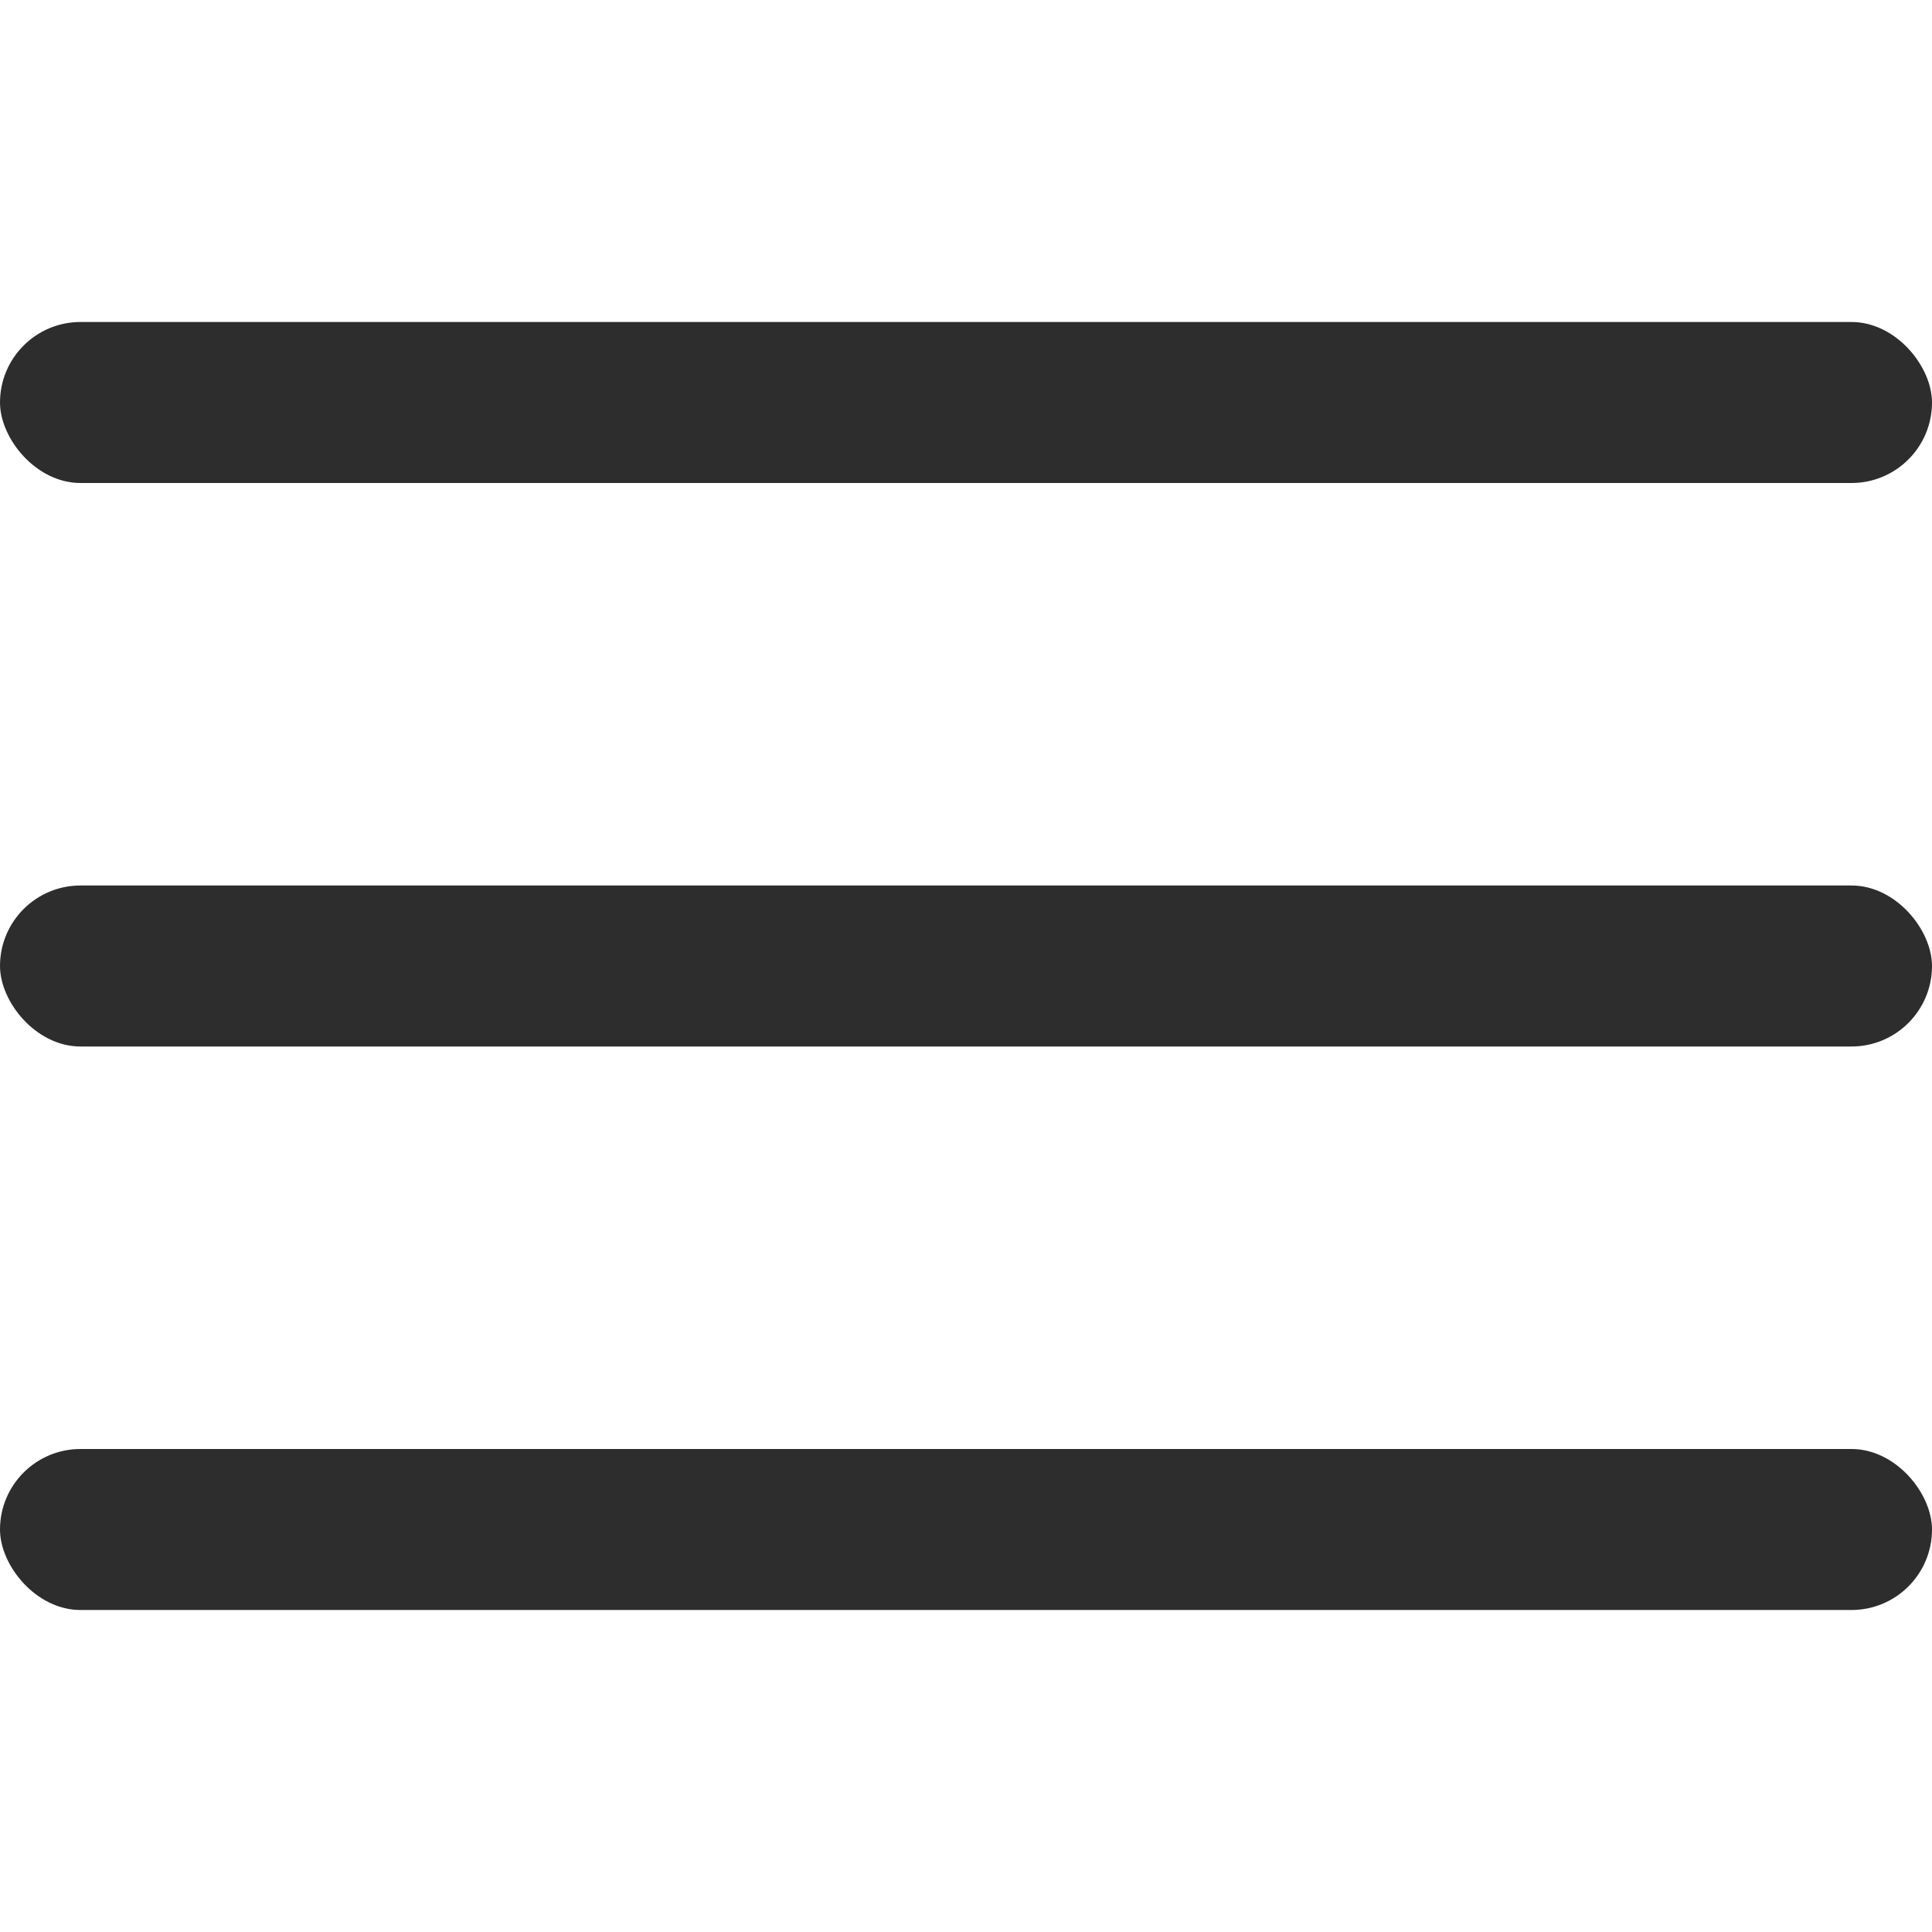
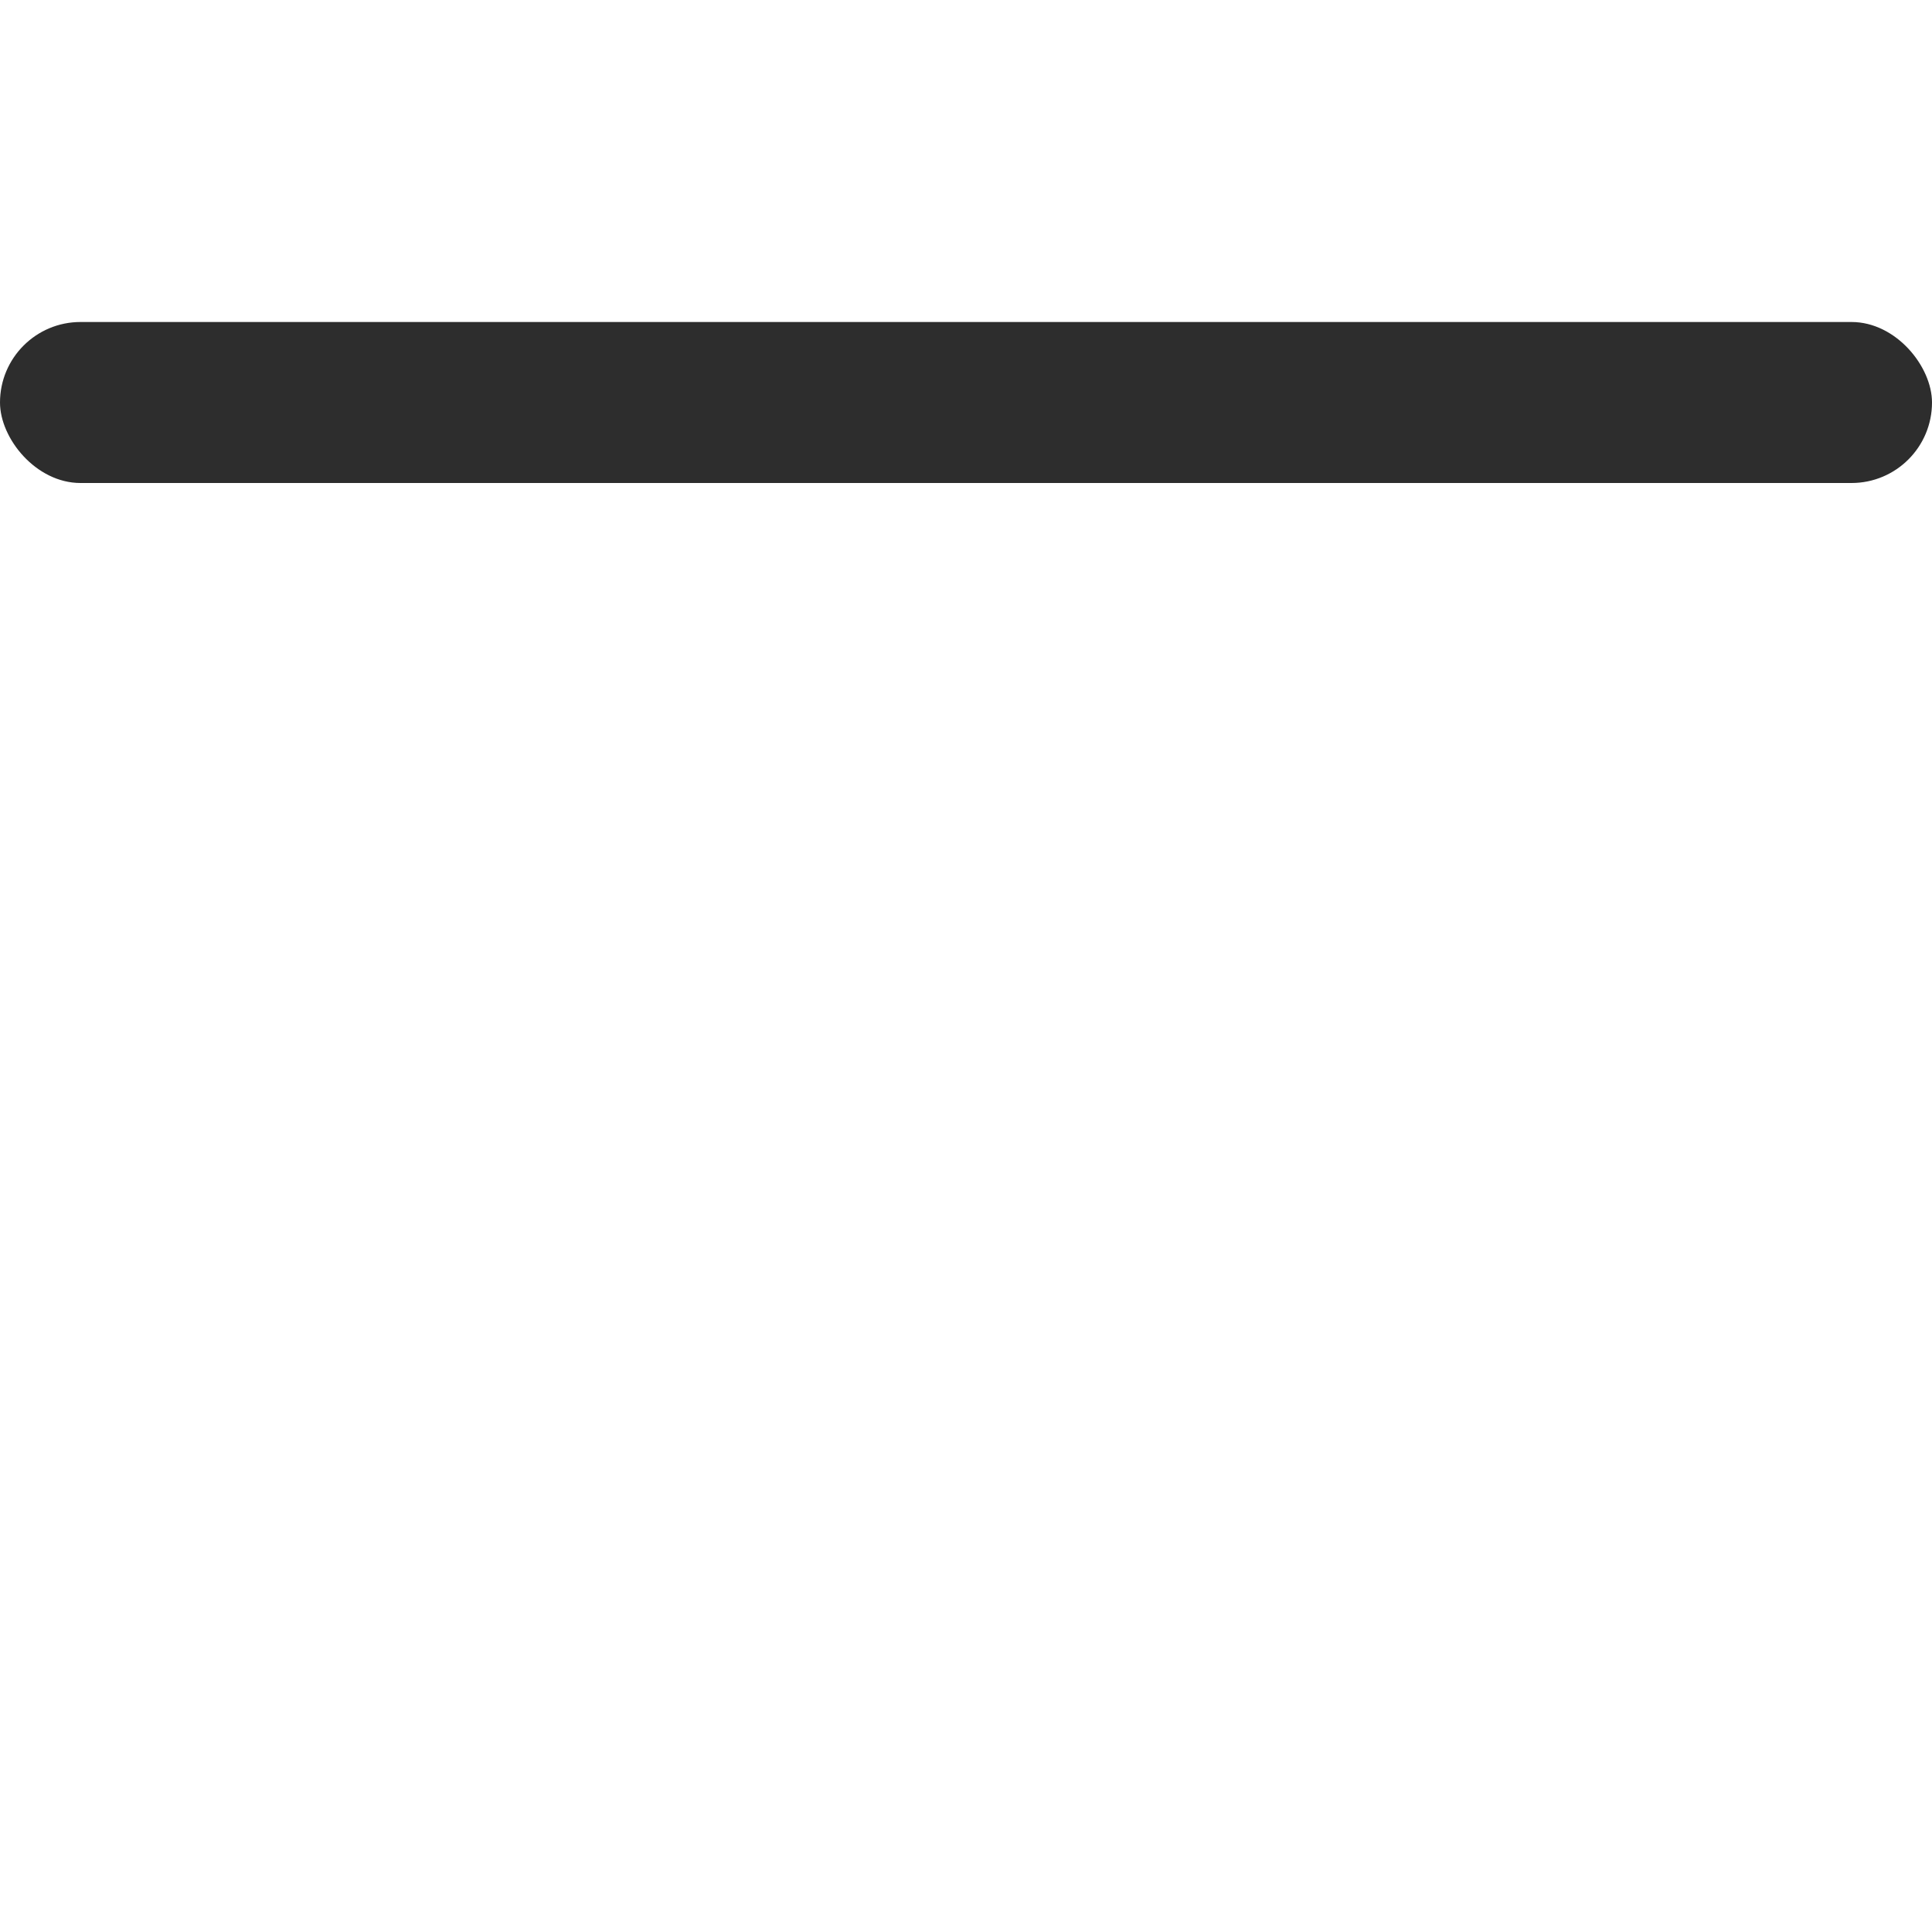
<svg xmlns="http://www.w3.org/2000/svg" width="24" height="24" viewBox="0 0 24 24" fill="none">
  <g id="menu">
    <rect id="Rectangle 162" y="4" width="24" height="2" rx="1" fill="#2D2D2D" />
-     <rect id="Rectangle 163" y="11" width="24" height="2" rx="1" fill="#2D2D2D" />
-     <rect id="Rectangle 164" y="18" width="24" height="2" rx="1" fill="#2D2D2D" />
  </g>
</svg>